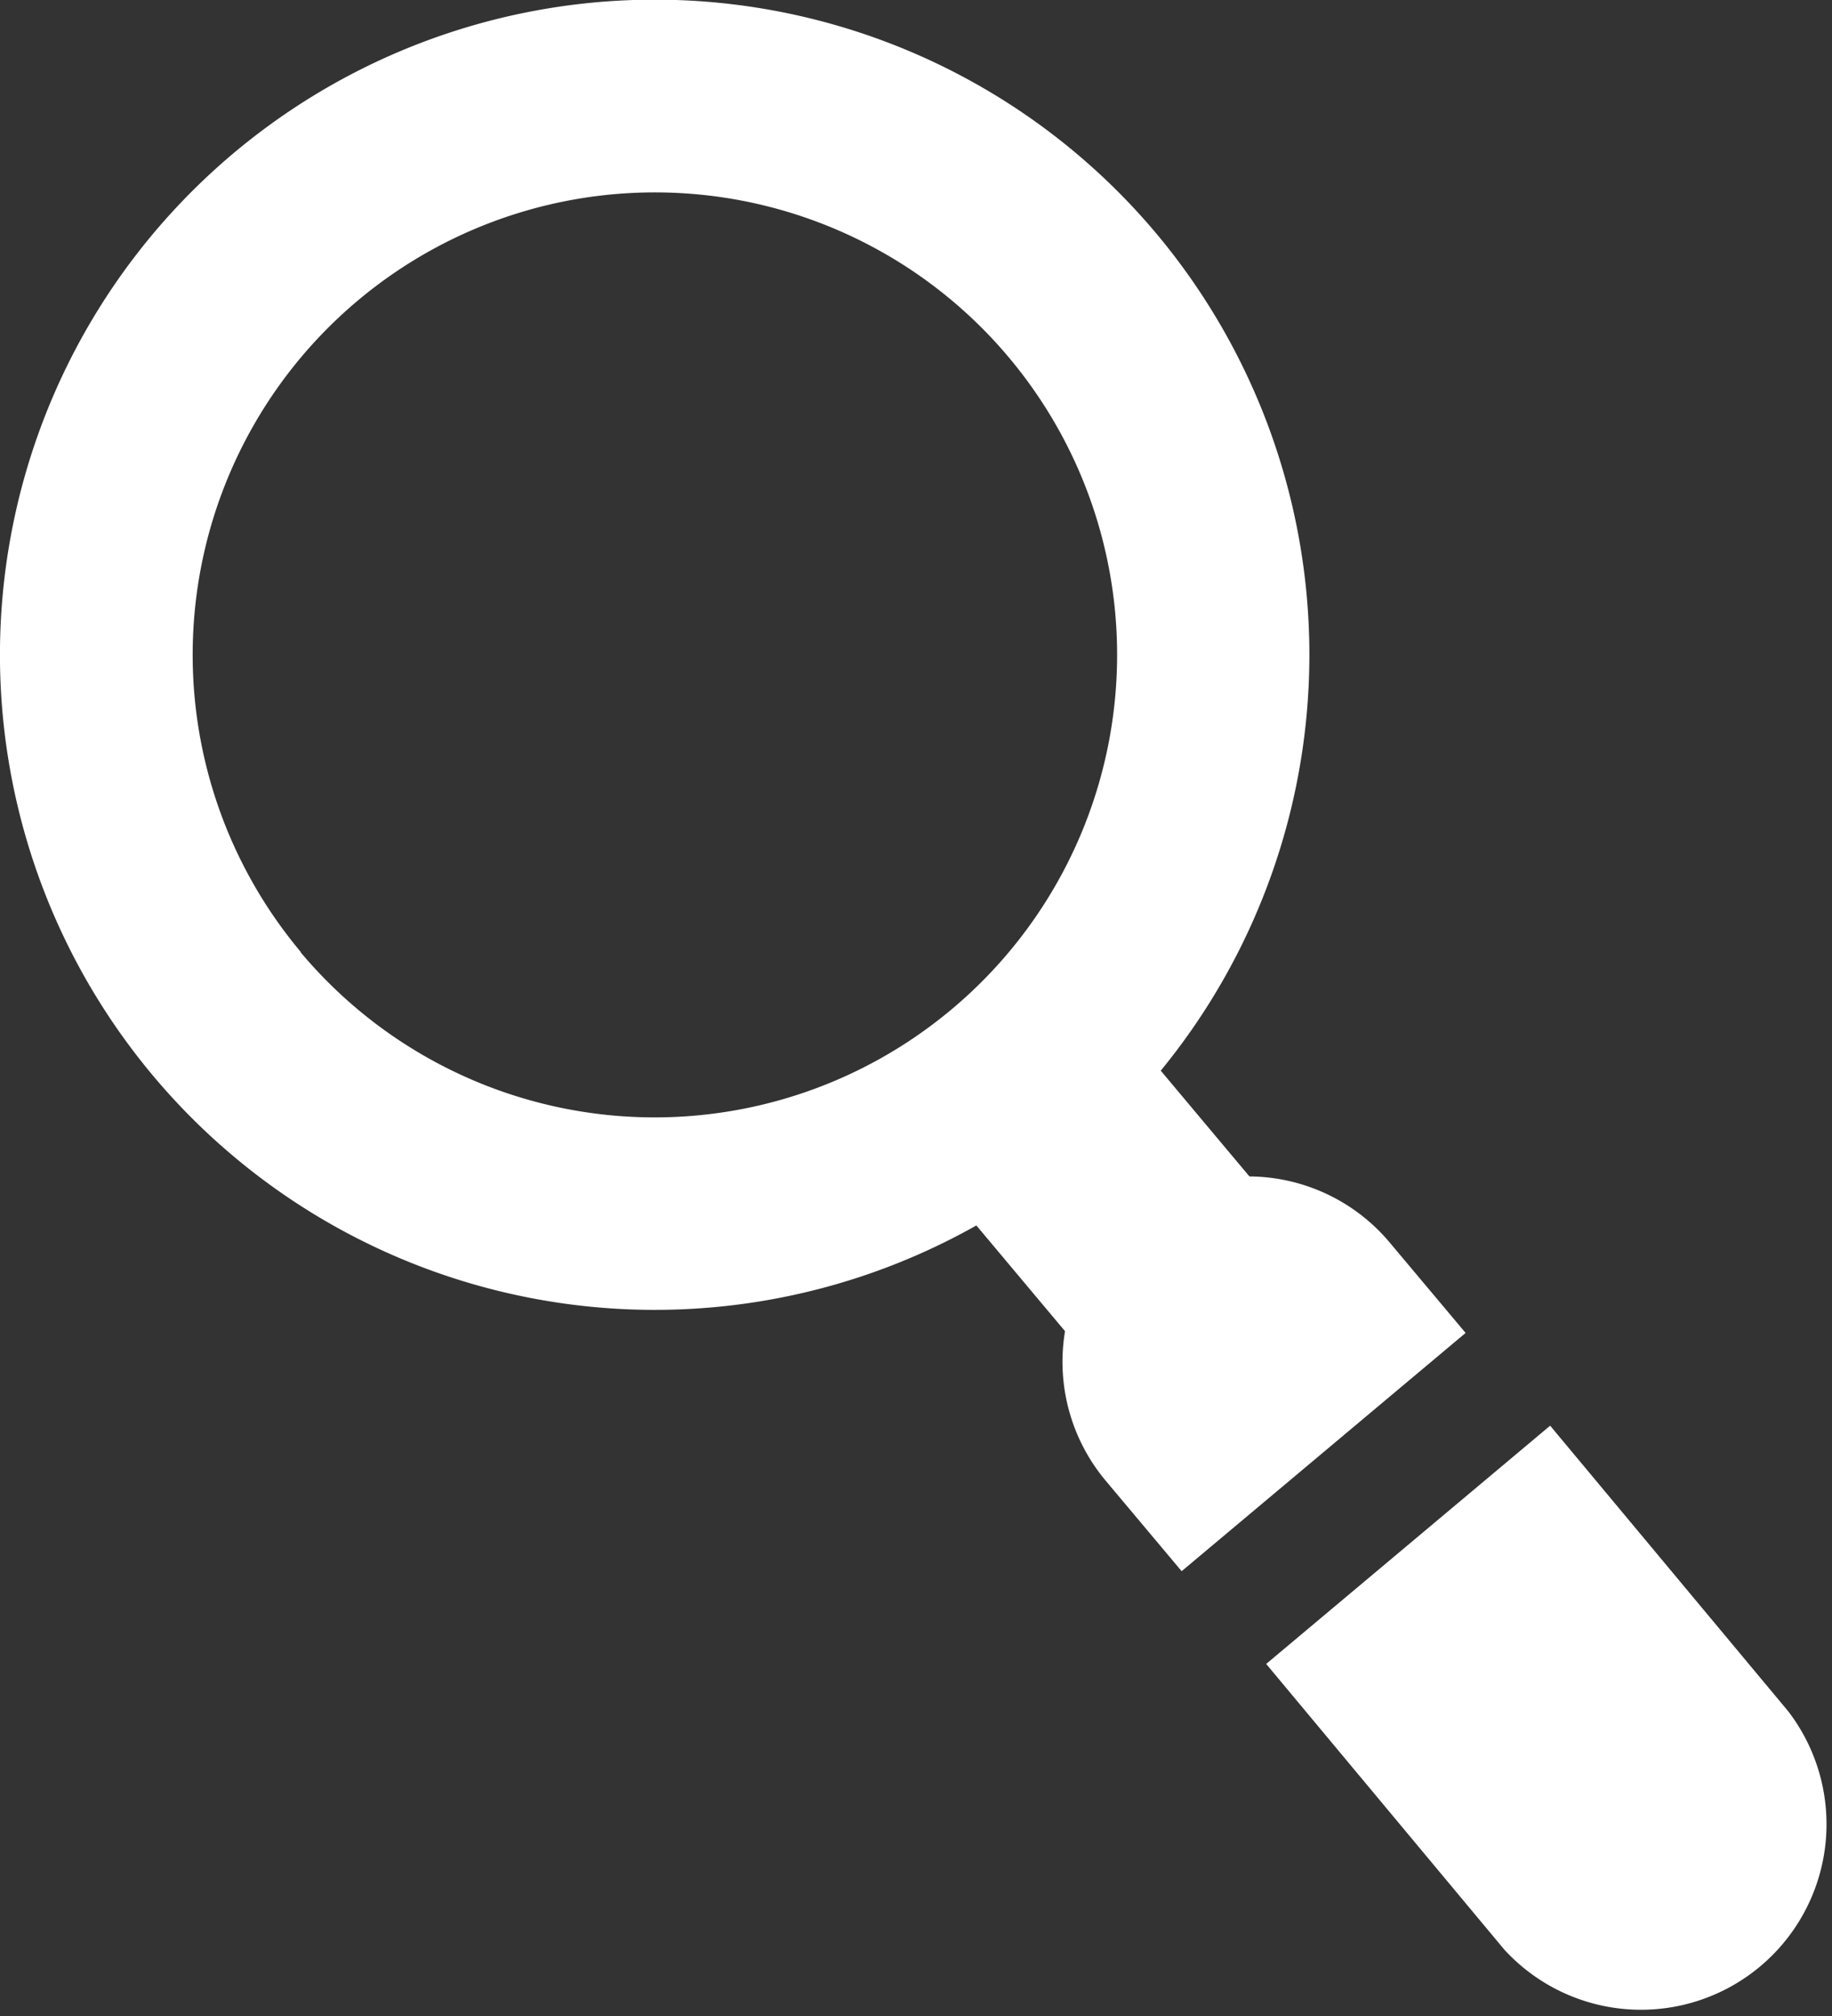
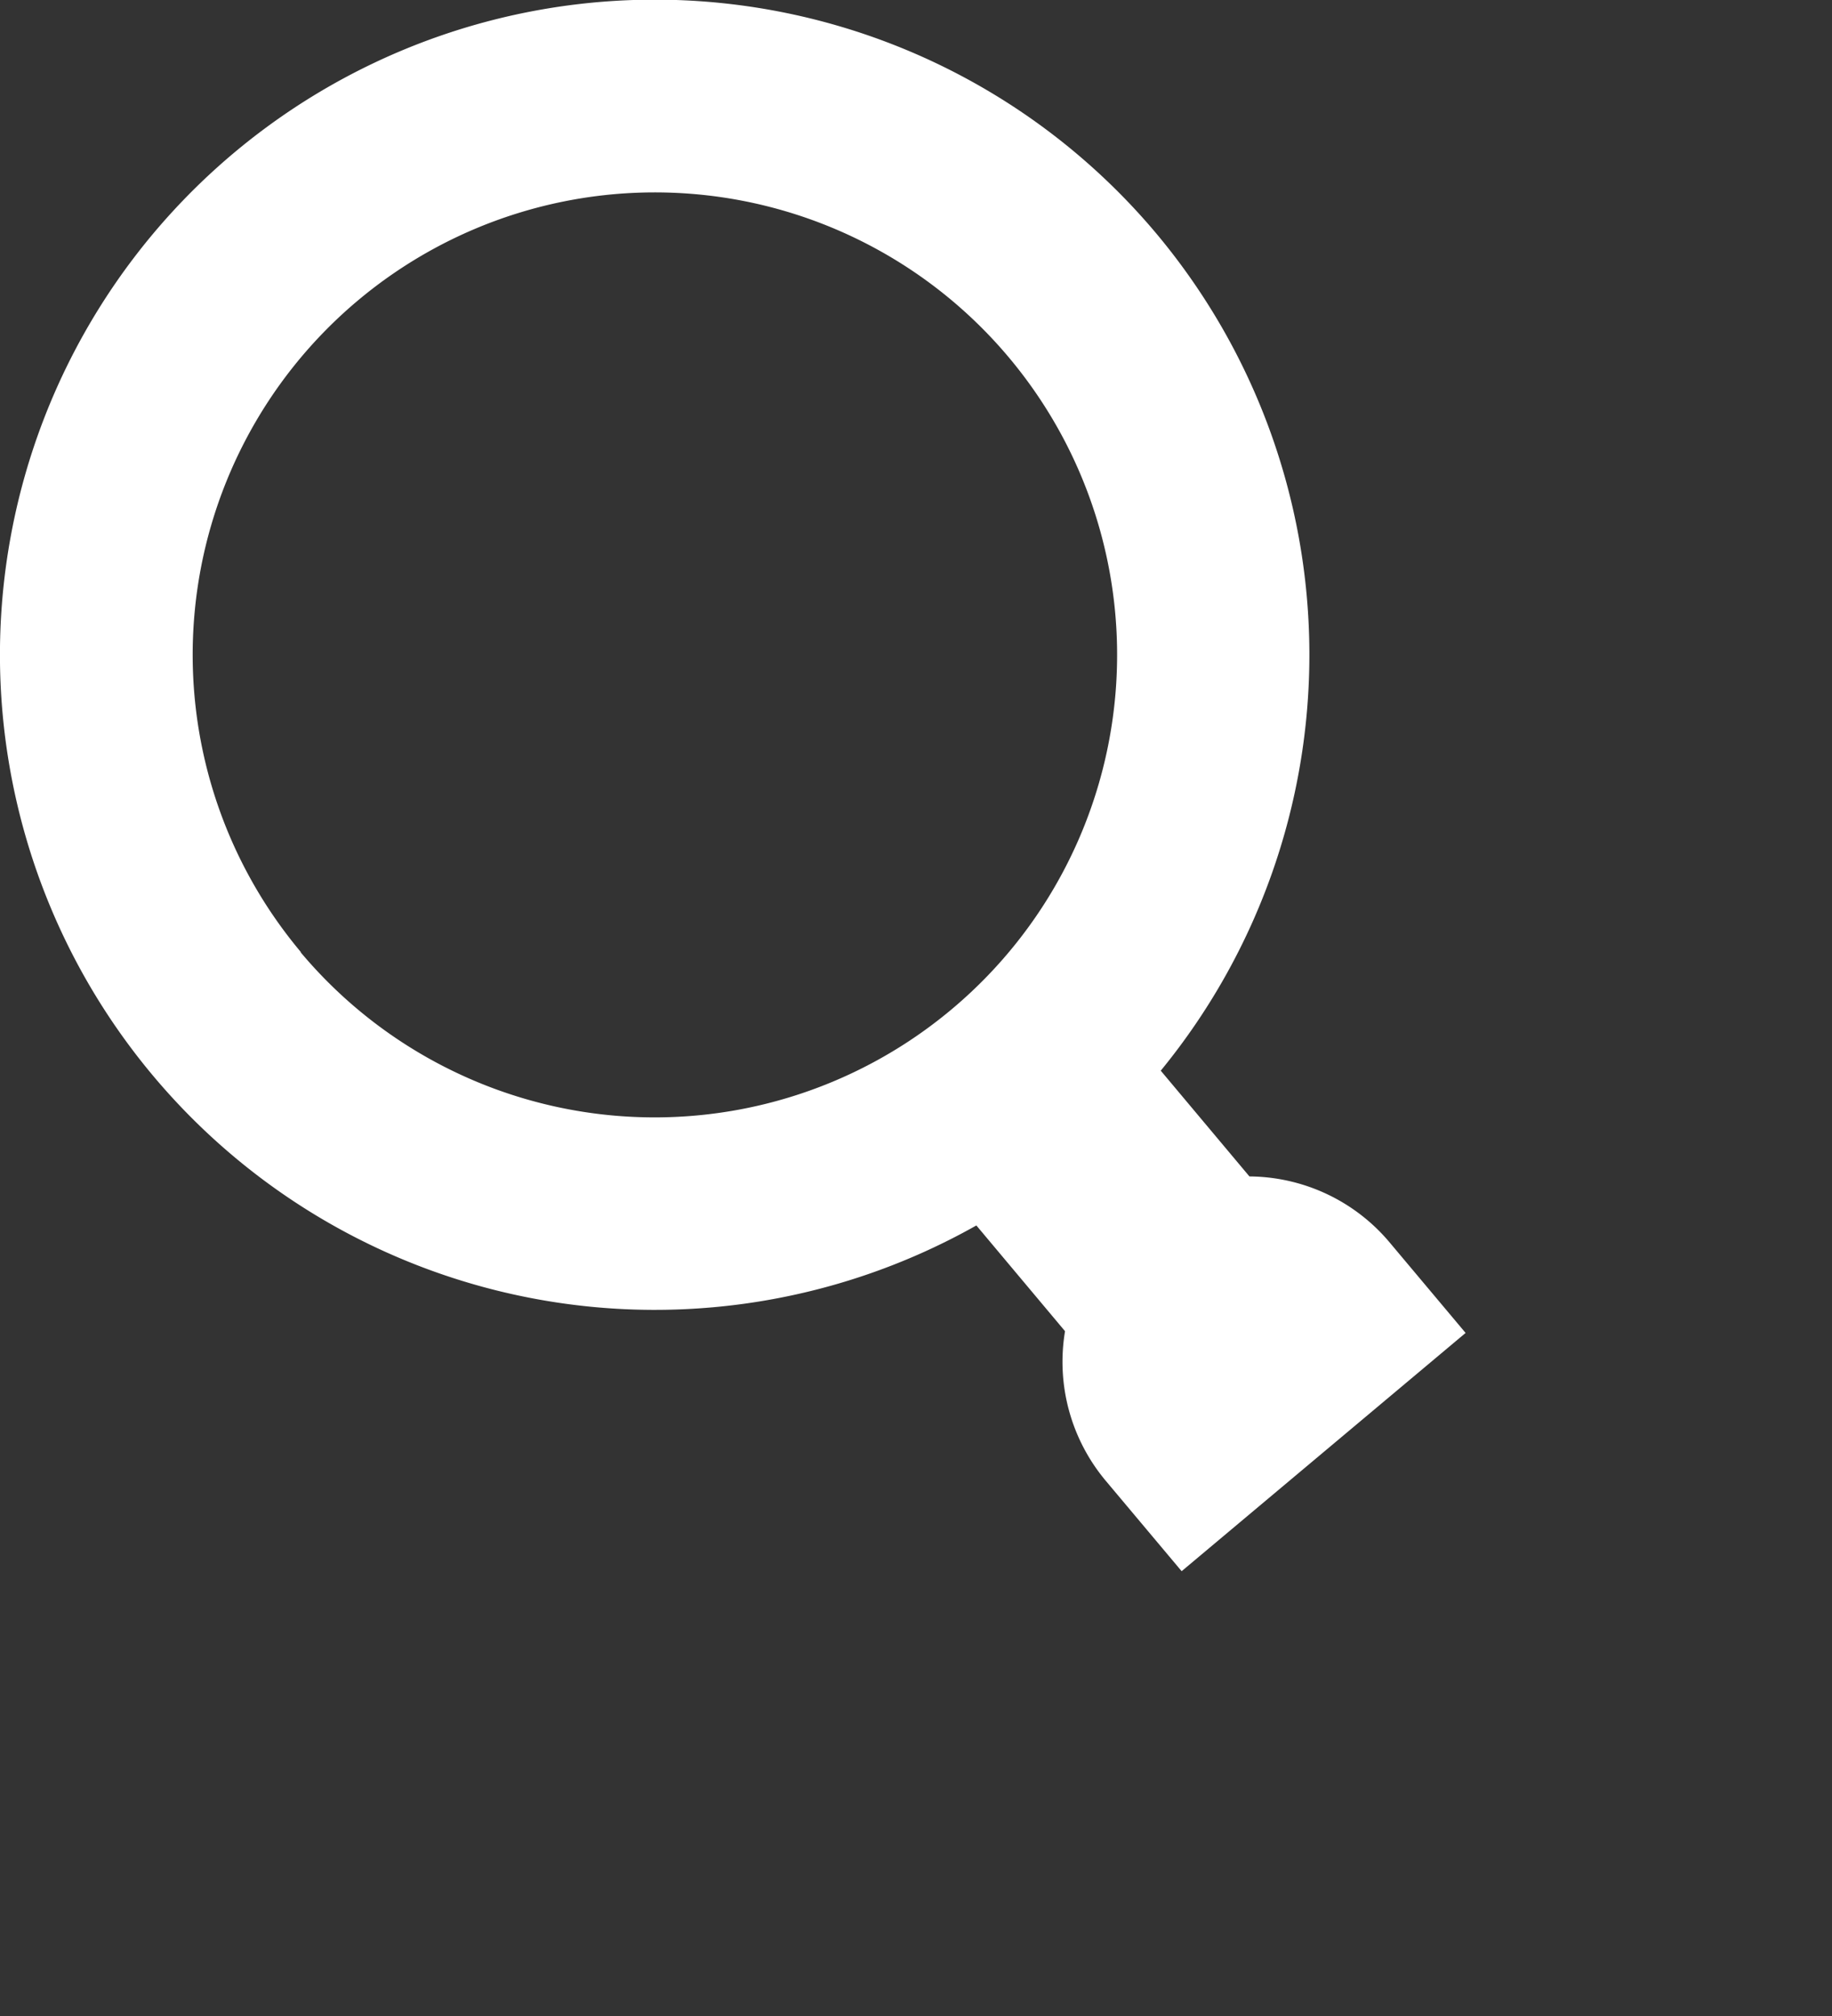
<svg xmlns="http://www.w3.org/2000/svg" width="20" height="22" viewBox="0 0 20 22">
  <rect x="0" y="0" width="20" height="22" fill="#333333" stroke="none" />
  <path d="M408.743,364.1a7.149,7.149,0,1,0-1.966,10.823l.968,1.154a2.021,2.021,0,0,0,.445,1.633l.828.986,3.1-2.6-.828-.986a2.017,2.017,0,0,0-1.532-.722l-.968-1.154A7.159,7.159,0,0,0,408.743,364.1Zm-9.341,7.839a5.046,5.046,0,1,1,7.109.622A5.046,5.046,0,0,1,399.4,371.942Z" transform="translate(-396.118 -361.55)" fill="#fff" />
-   <path d="M592.326,586.34a2.025,2.025,0,0,0,3.1-2.6l-2.6-3.118-3.1,2.6Z" transform="translate(-575.903 -565.064)" fill="#fff" />
</svg>